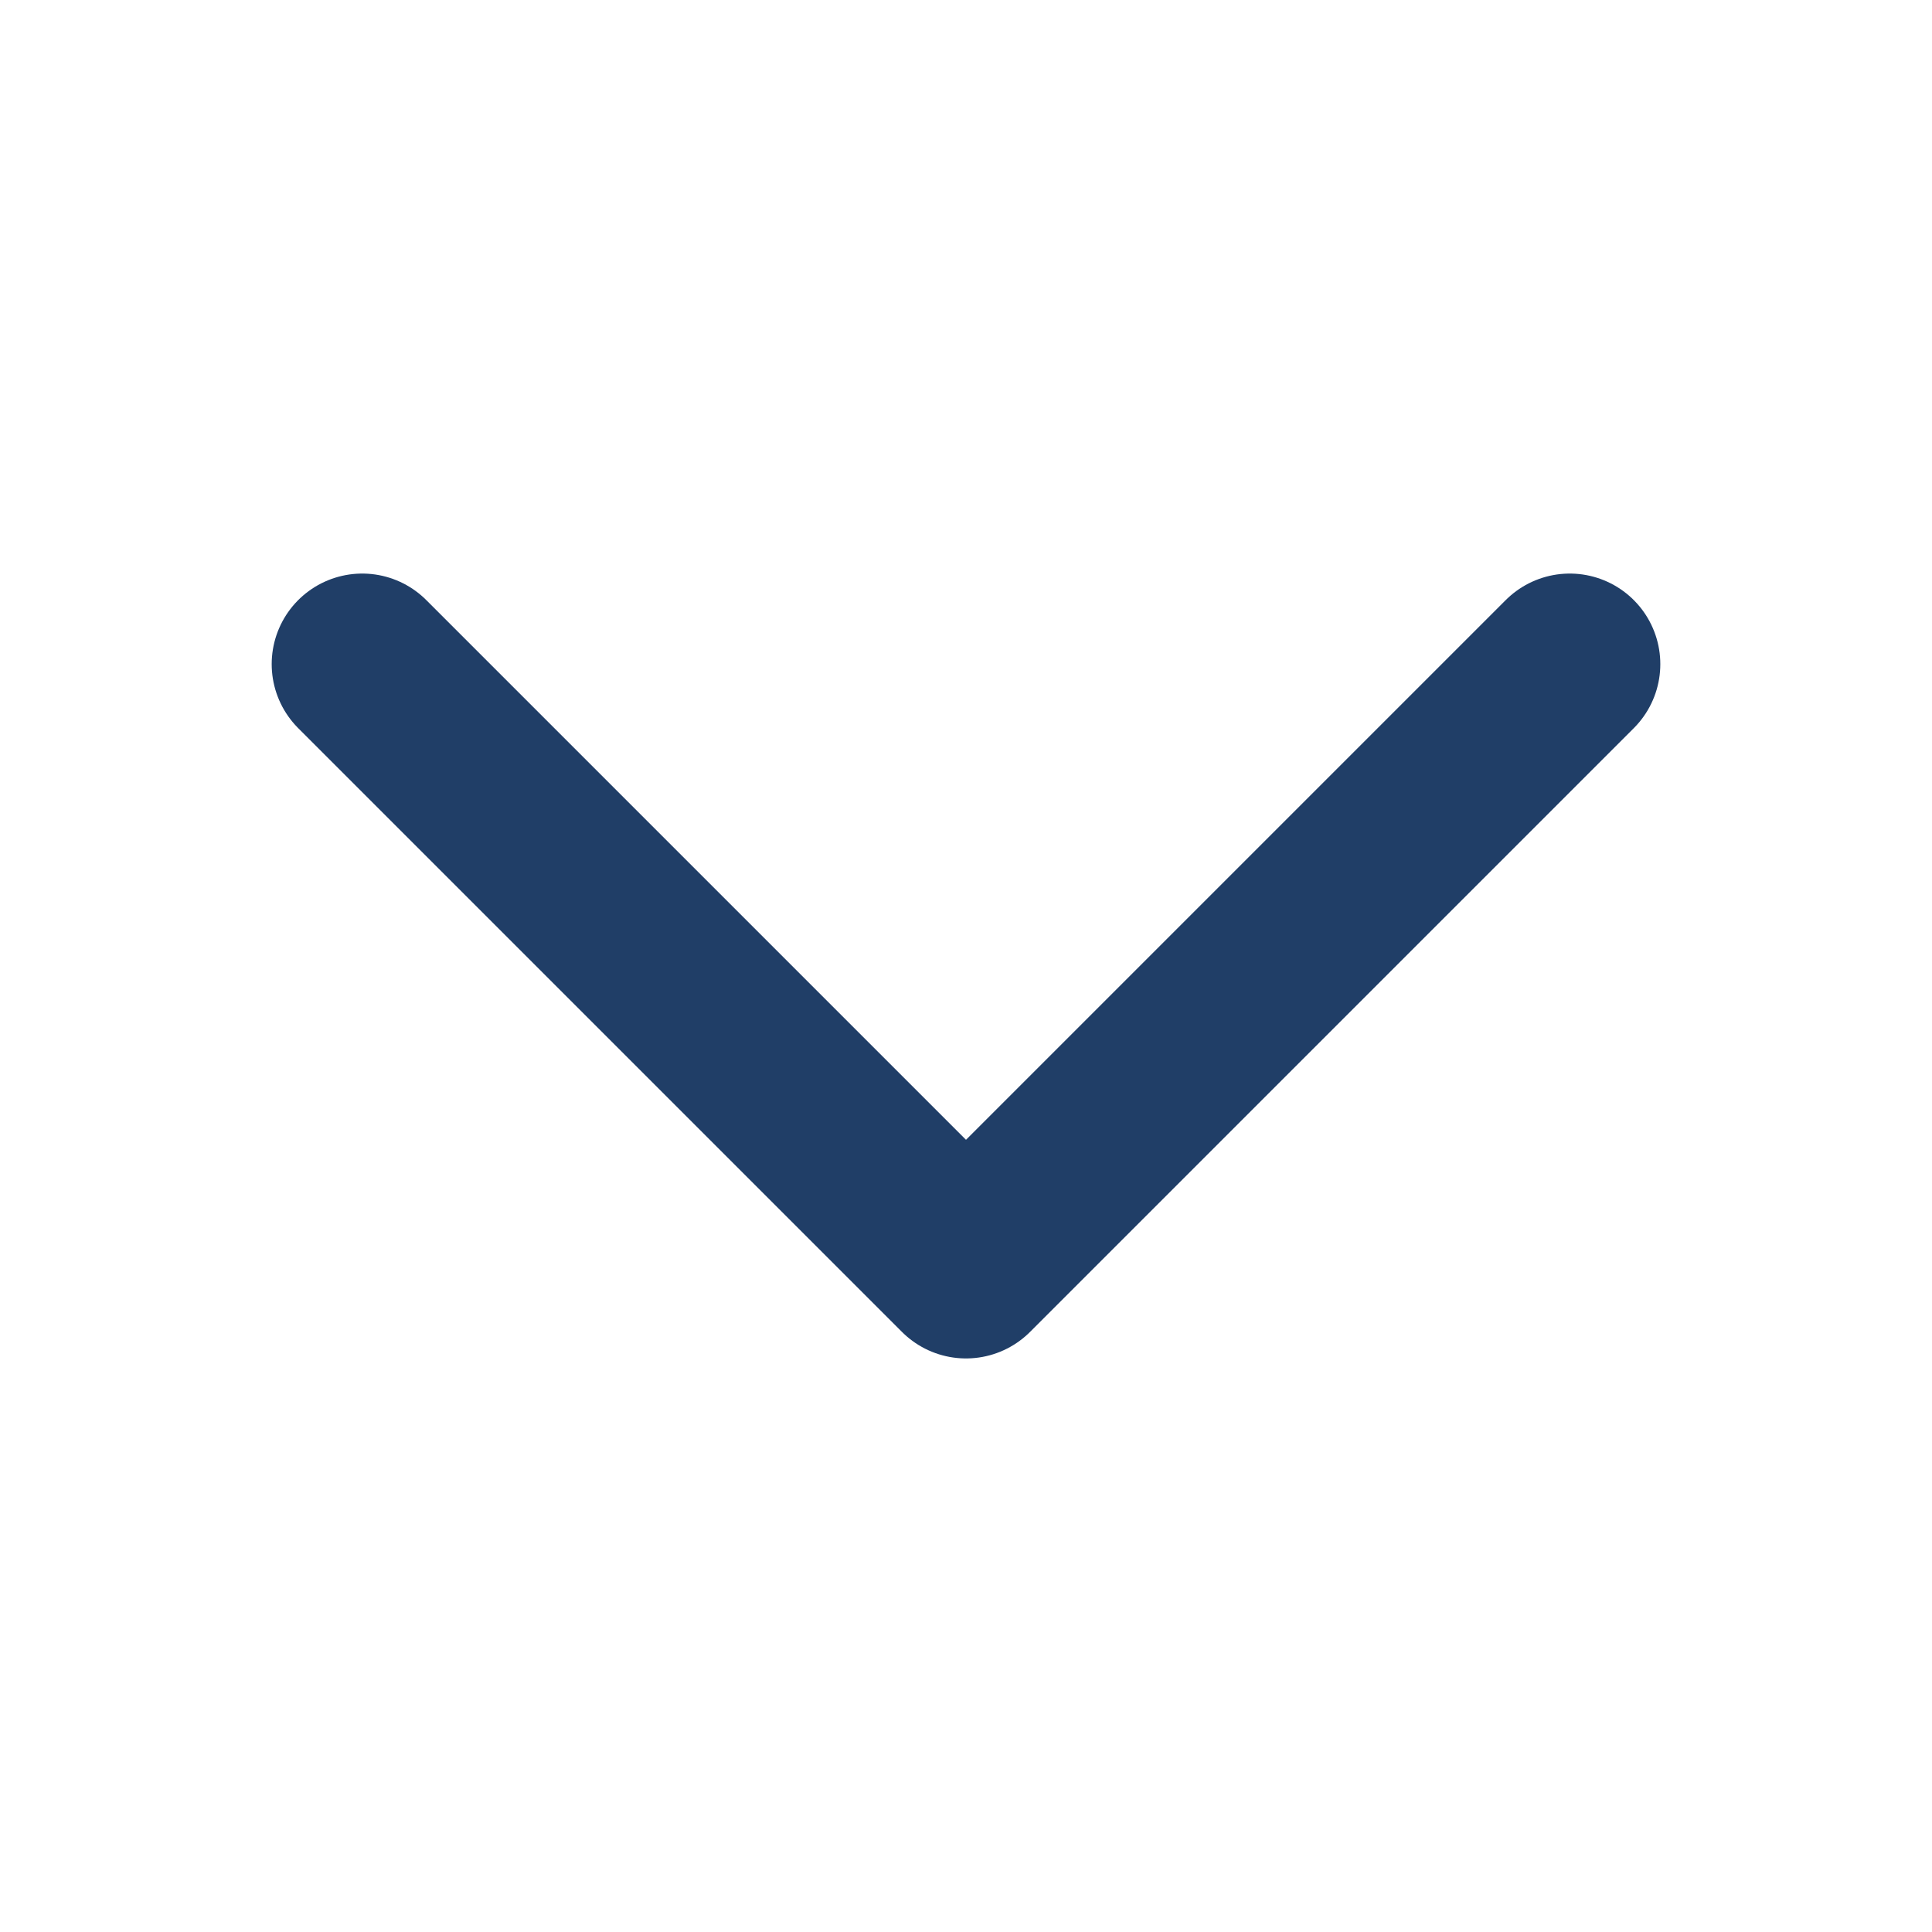
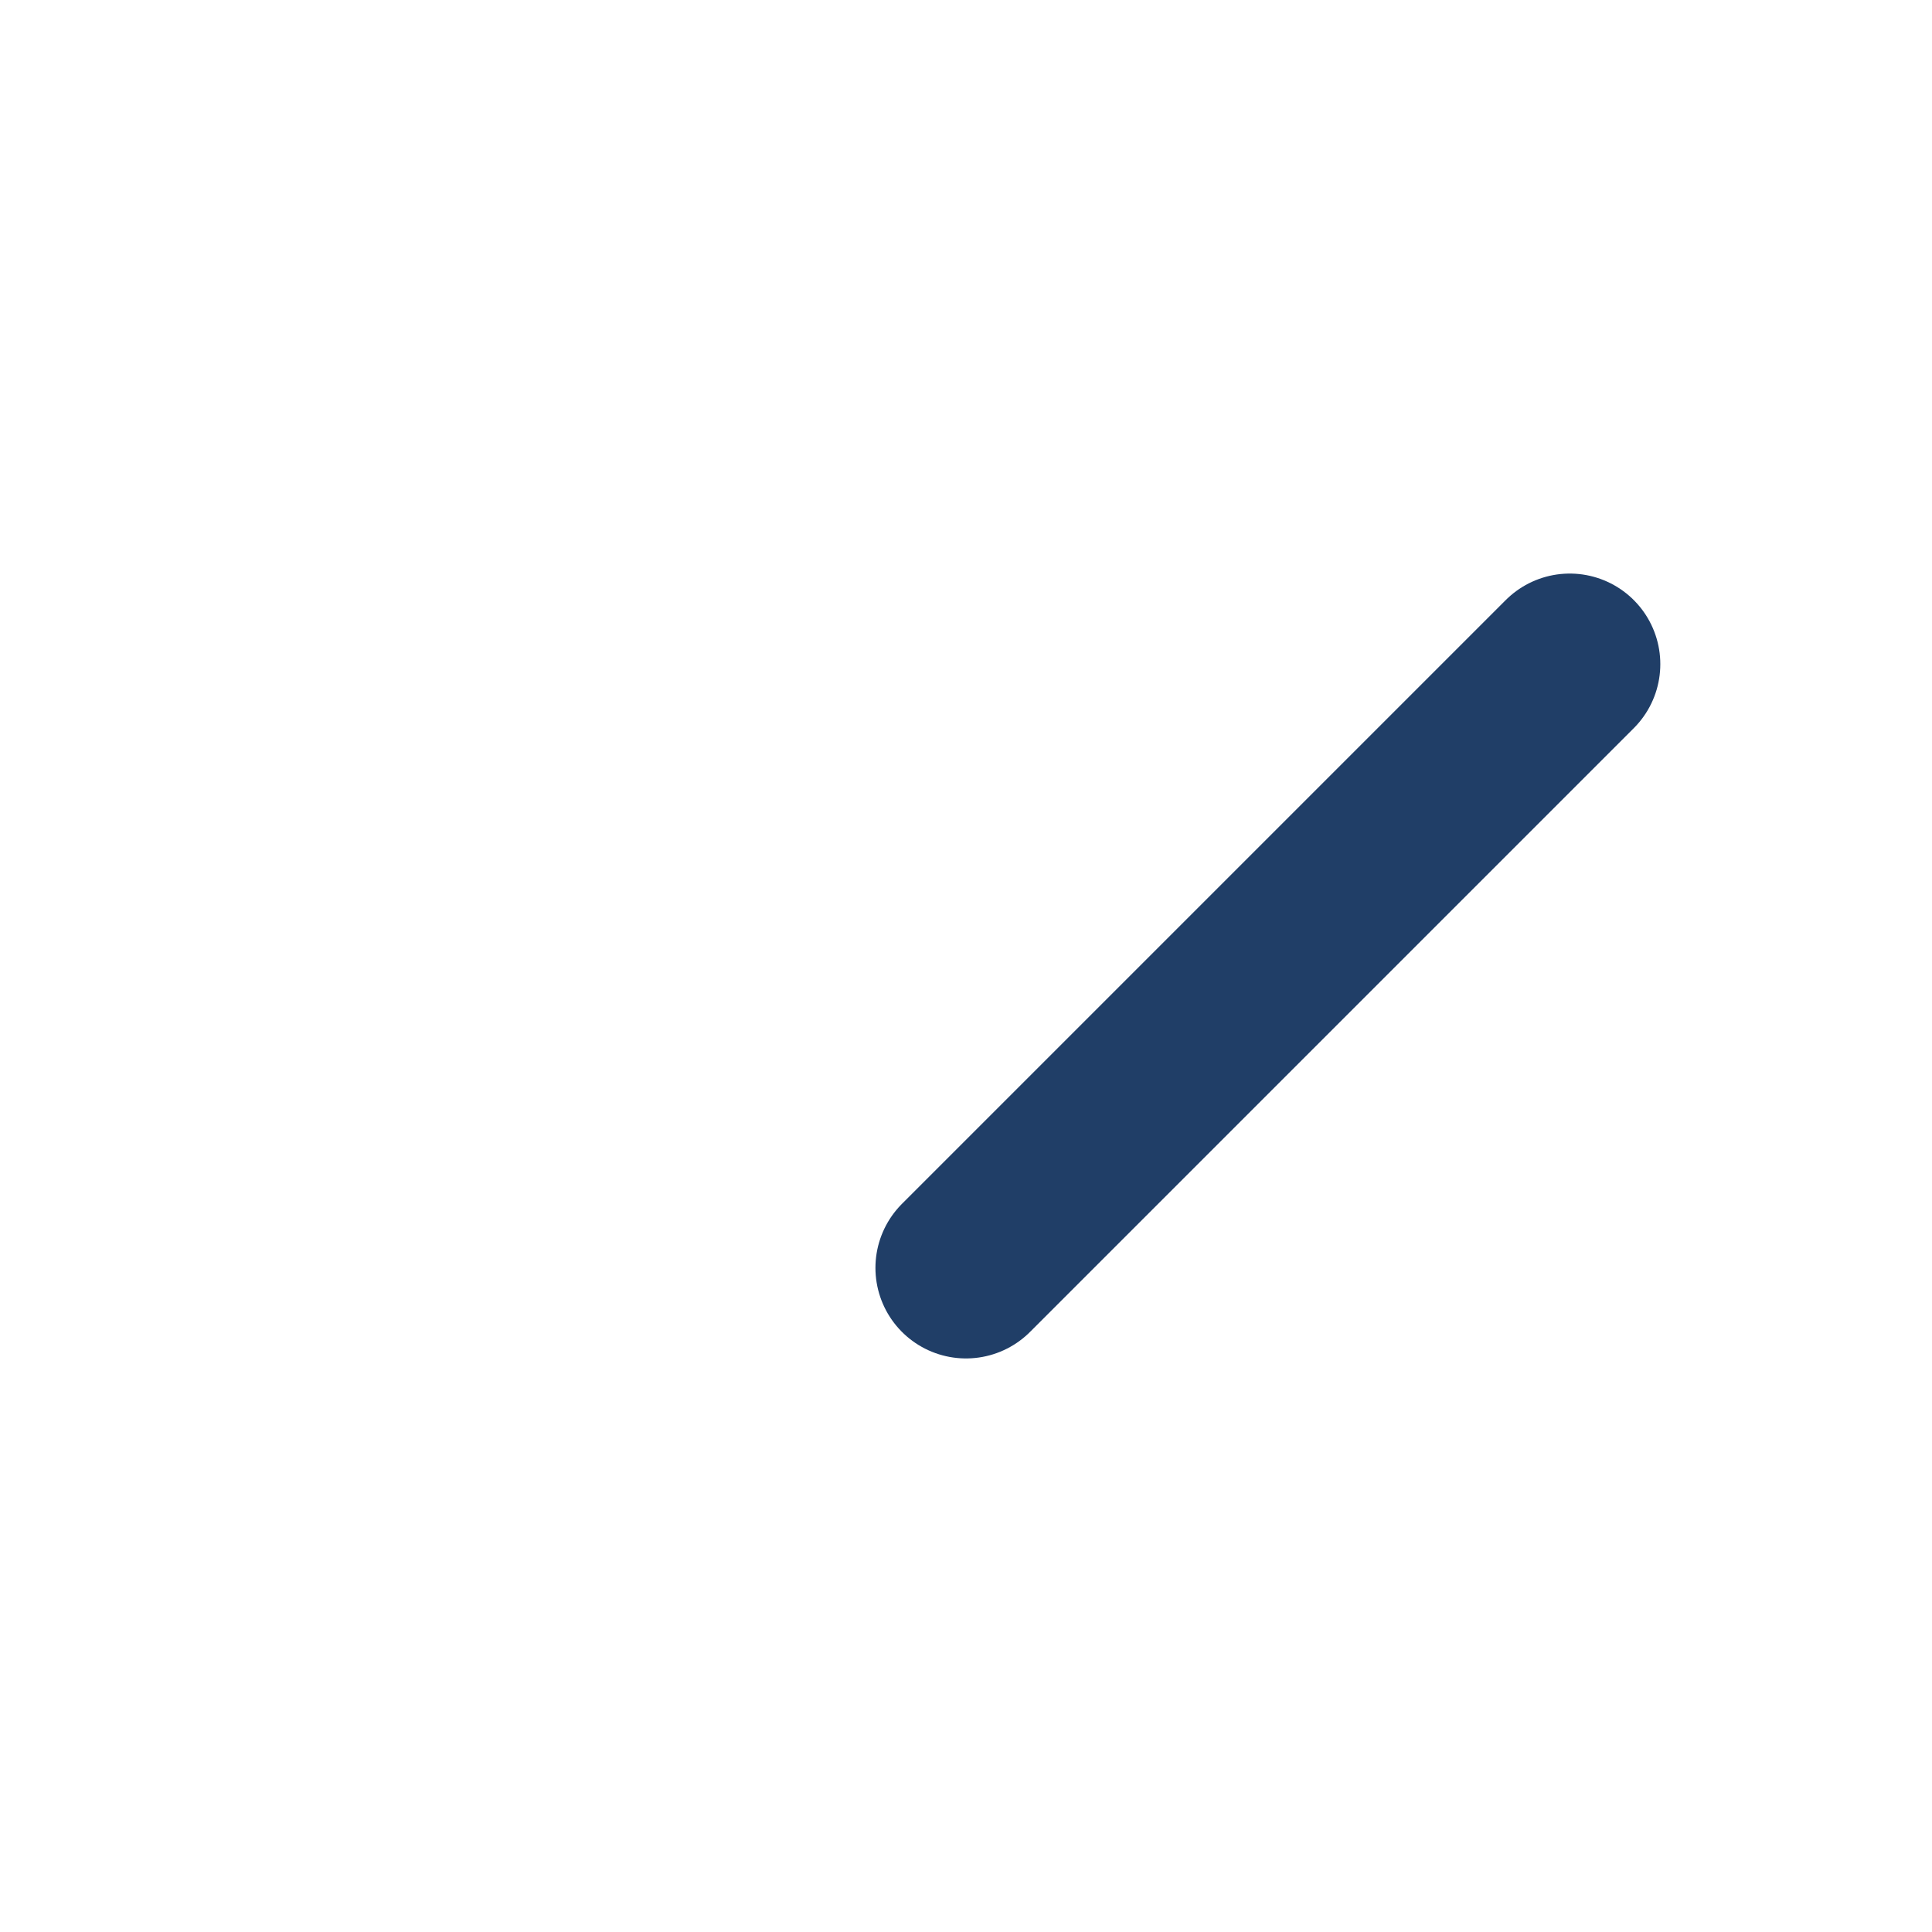
<svg xmlns="http://www.w3.org/2000/svg" width="16" height="16" viewBox="0 0 16 16" fill="none">
-   <path d="M13 5.5L8 10.5L3 5.5" stroke="#203E67" stroke-width="1.5" stroke-linecap="round" stroke-linejoin="round" />
+   <path d="M13 5.5L8 10.5" stroke="#203E67" stroke-width="1.5" stroke-linecap="round" stroke-linejoin="round" />
</svg>